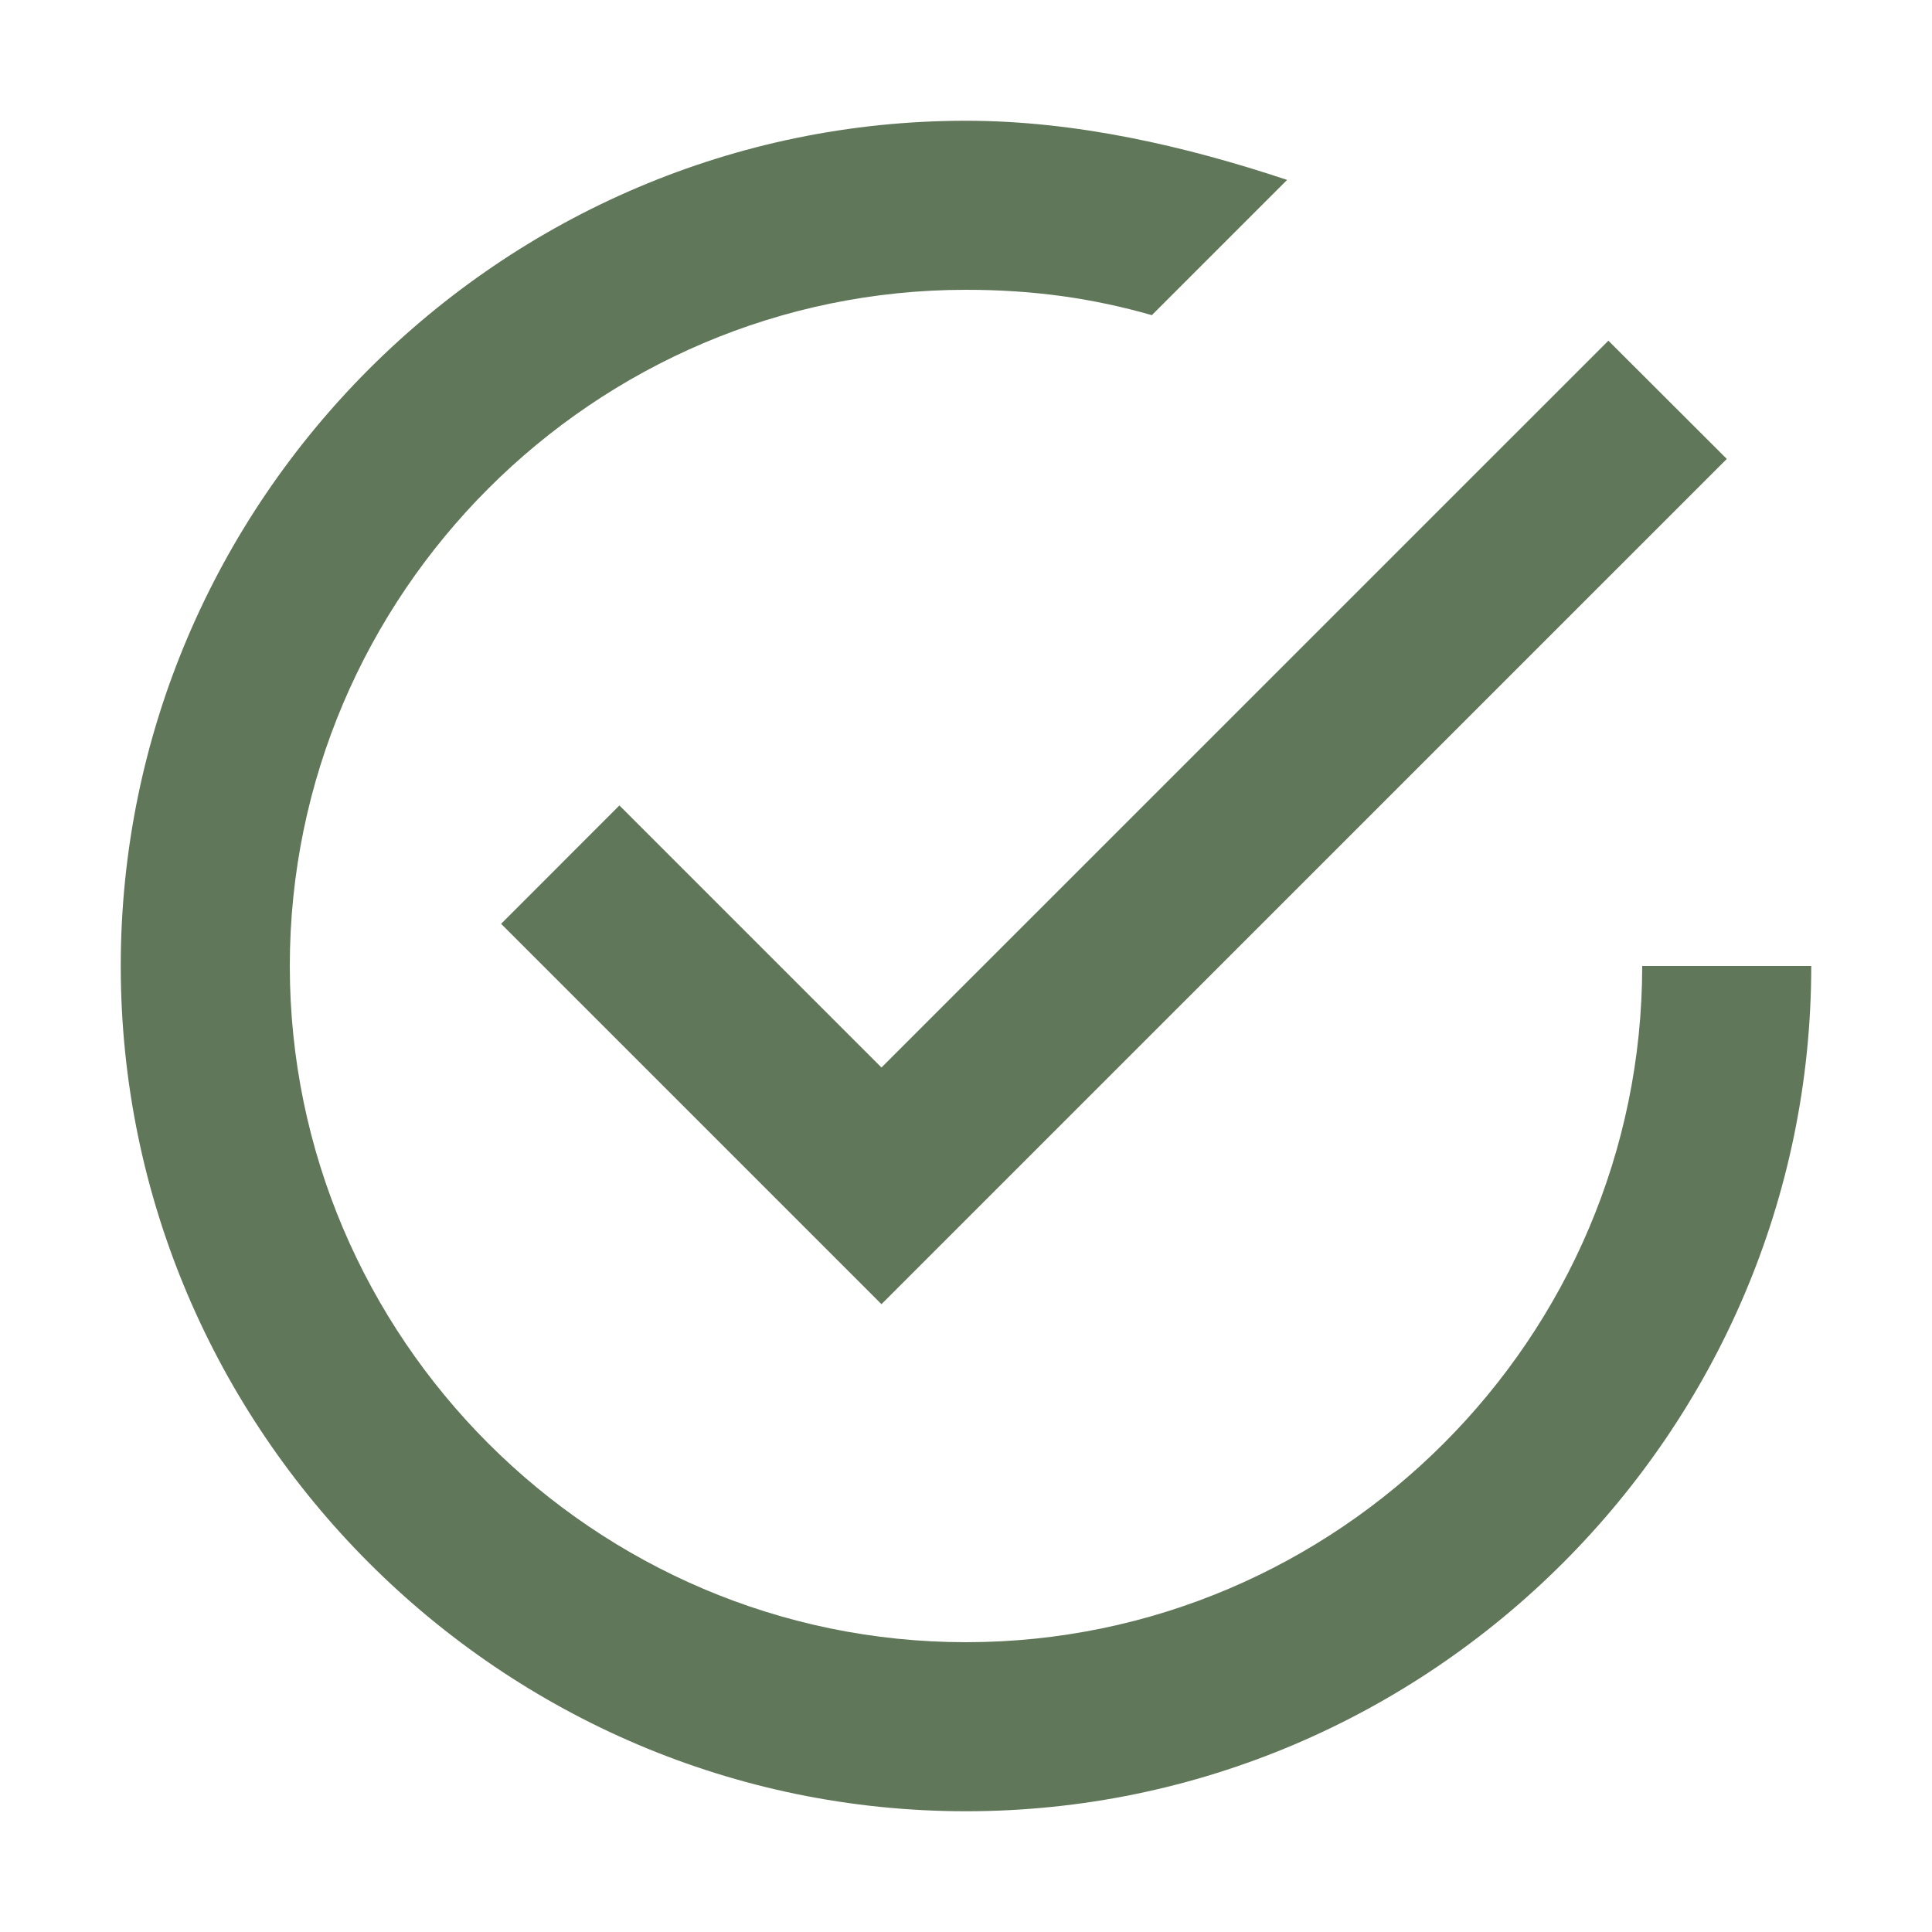
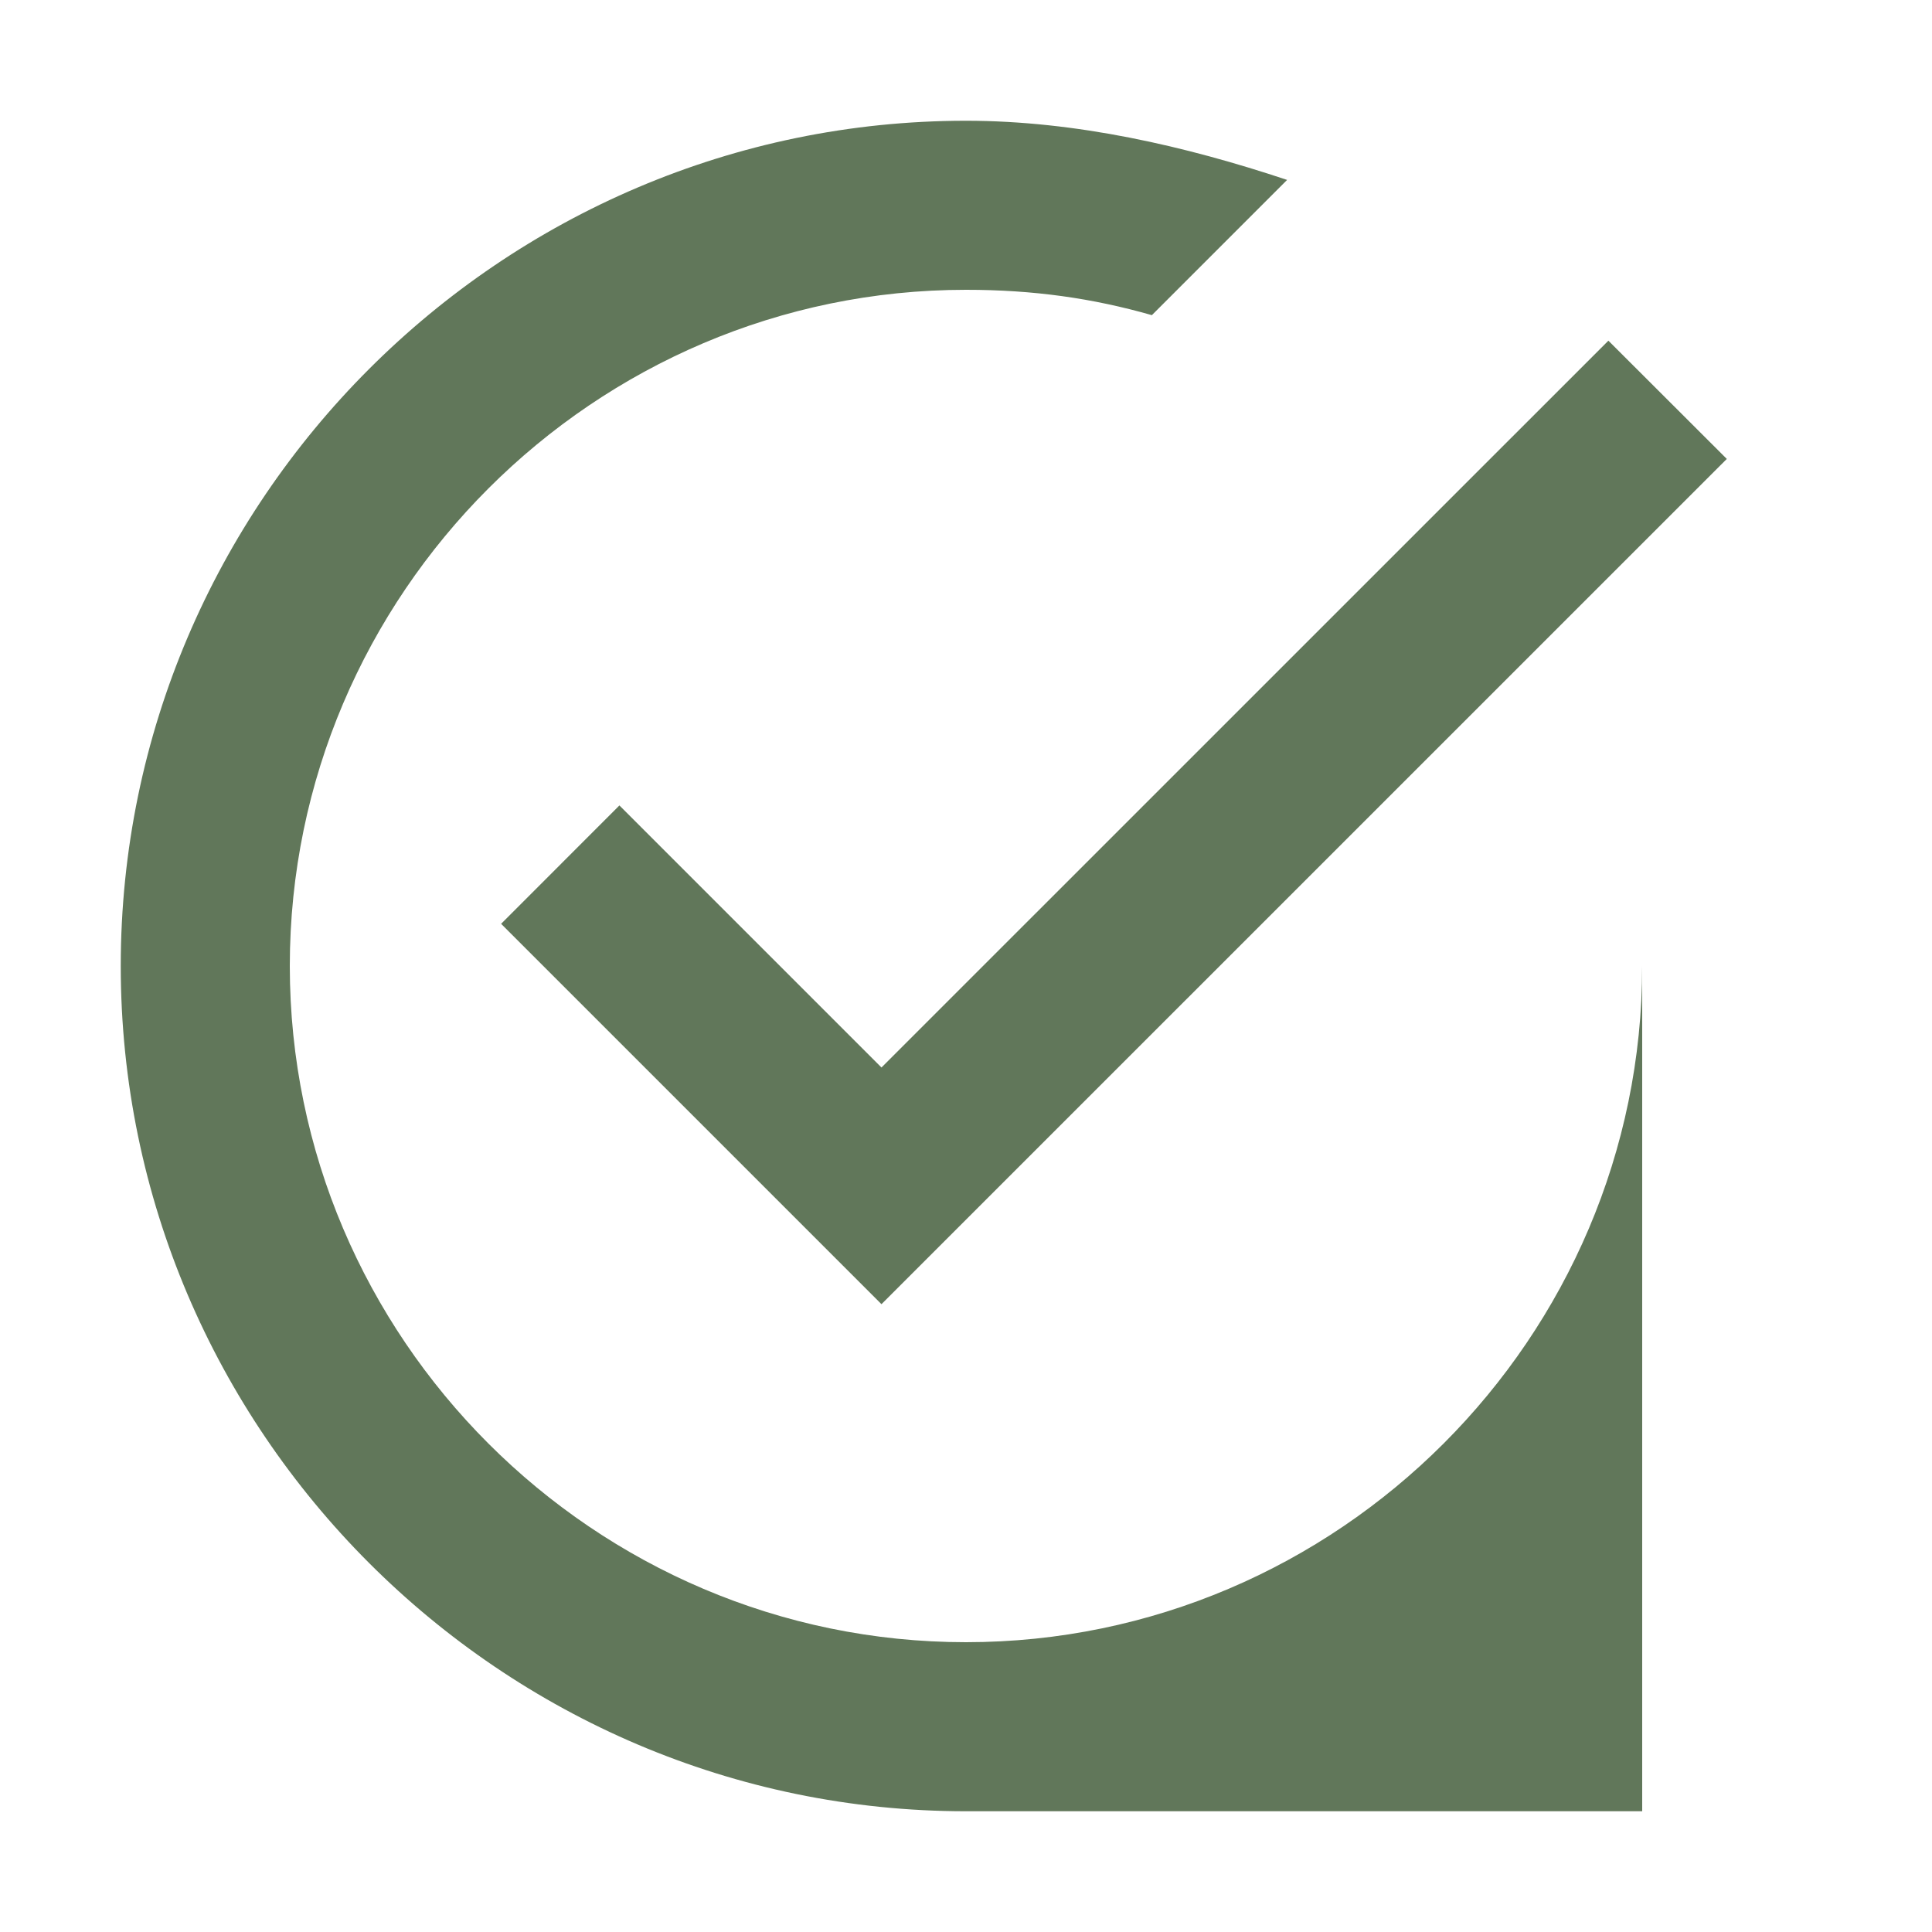
<svg xmlns="http://www.w3.org/2000/svg" fill="none" viewBox="0 0 24 24" height="24" width="24">
-   <path fill="#61775A" d="M7.695 10.005L6.225 11.476L10.95 16.201L21.451 5.701L19.98 4.232L10.95 13.261L7.695 10.006V10.005ZM20.4 12C20.4 16.62 16.62 20.4 12 20.4C7.38 20.4 3.6 16.62 3.6 12C3.6 7.38 7.38 3.6 12 3.6C12.84 3.6 13.575 3.705 14.309 3.915L15.989 2.235C14.729 1.815 13.365 1.5 12 1.5C6.225 1.5 1.5 6.225 1.5 12C1.5 17.775 6.225 22.5 12 22.5C17.775 22.5 22.5 17.775 22.5 12H20.4Z" />
+   <path fill="#61775A" d="M7.695 10.005L6.225 11.476L10.95 16.201L21.451 5.701L19.98 4.232L10.95 13.261L7.695 10.006V10.005ZM20.4 12C20.4 16.62 16.62 20.4 12 20.4C7.38 20.4 3.6 16.62 3.6 12C3.6 7.38 7.38 3.6 12 3.6C12.84 3.6 13.575 3.705 14.309 3.915L15.989 2.235C14.729 1.815 13.365 1.5 12 1.5C6.225 1.5 1.5 6.225 1.5 12C1.5 17.775 6.225 22.5 12 22.5H20.4Z" />
</svg>